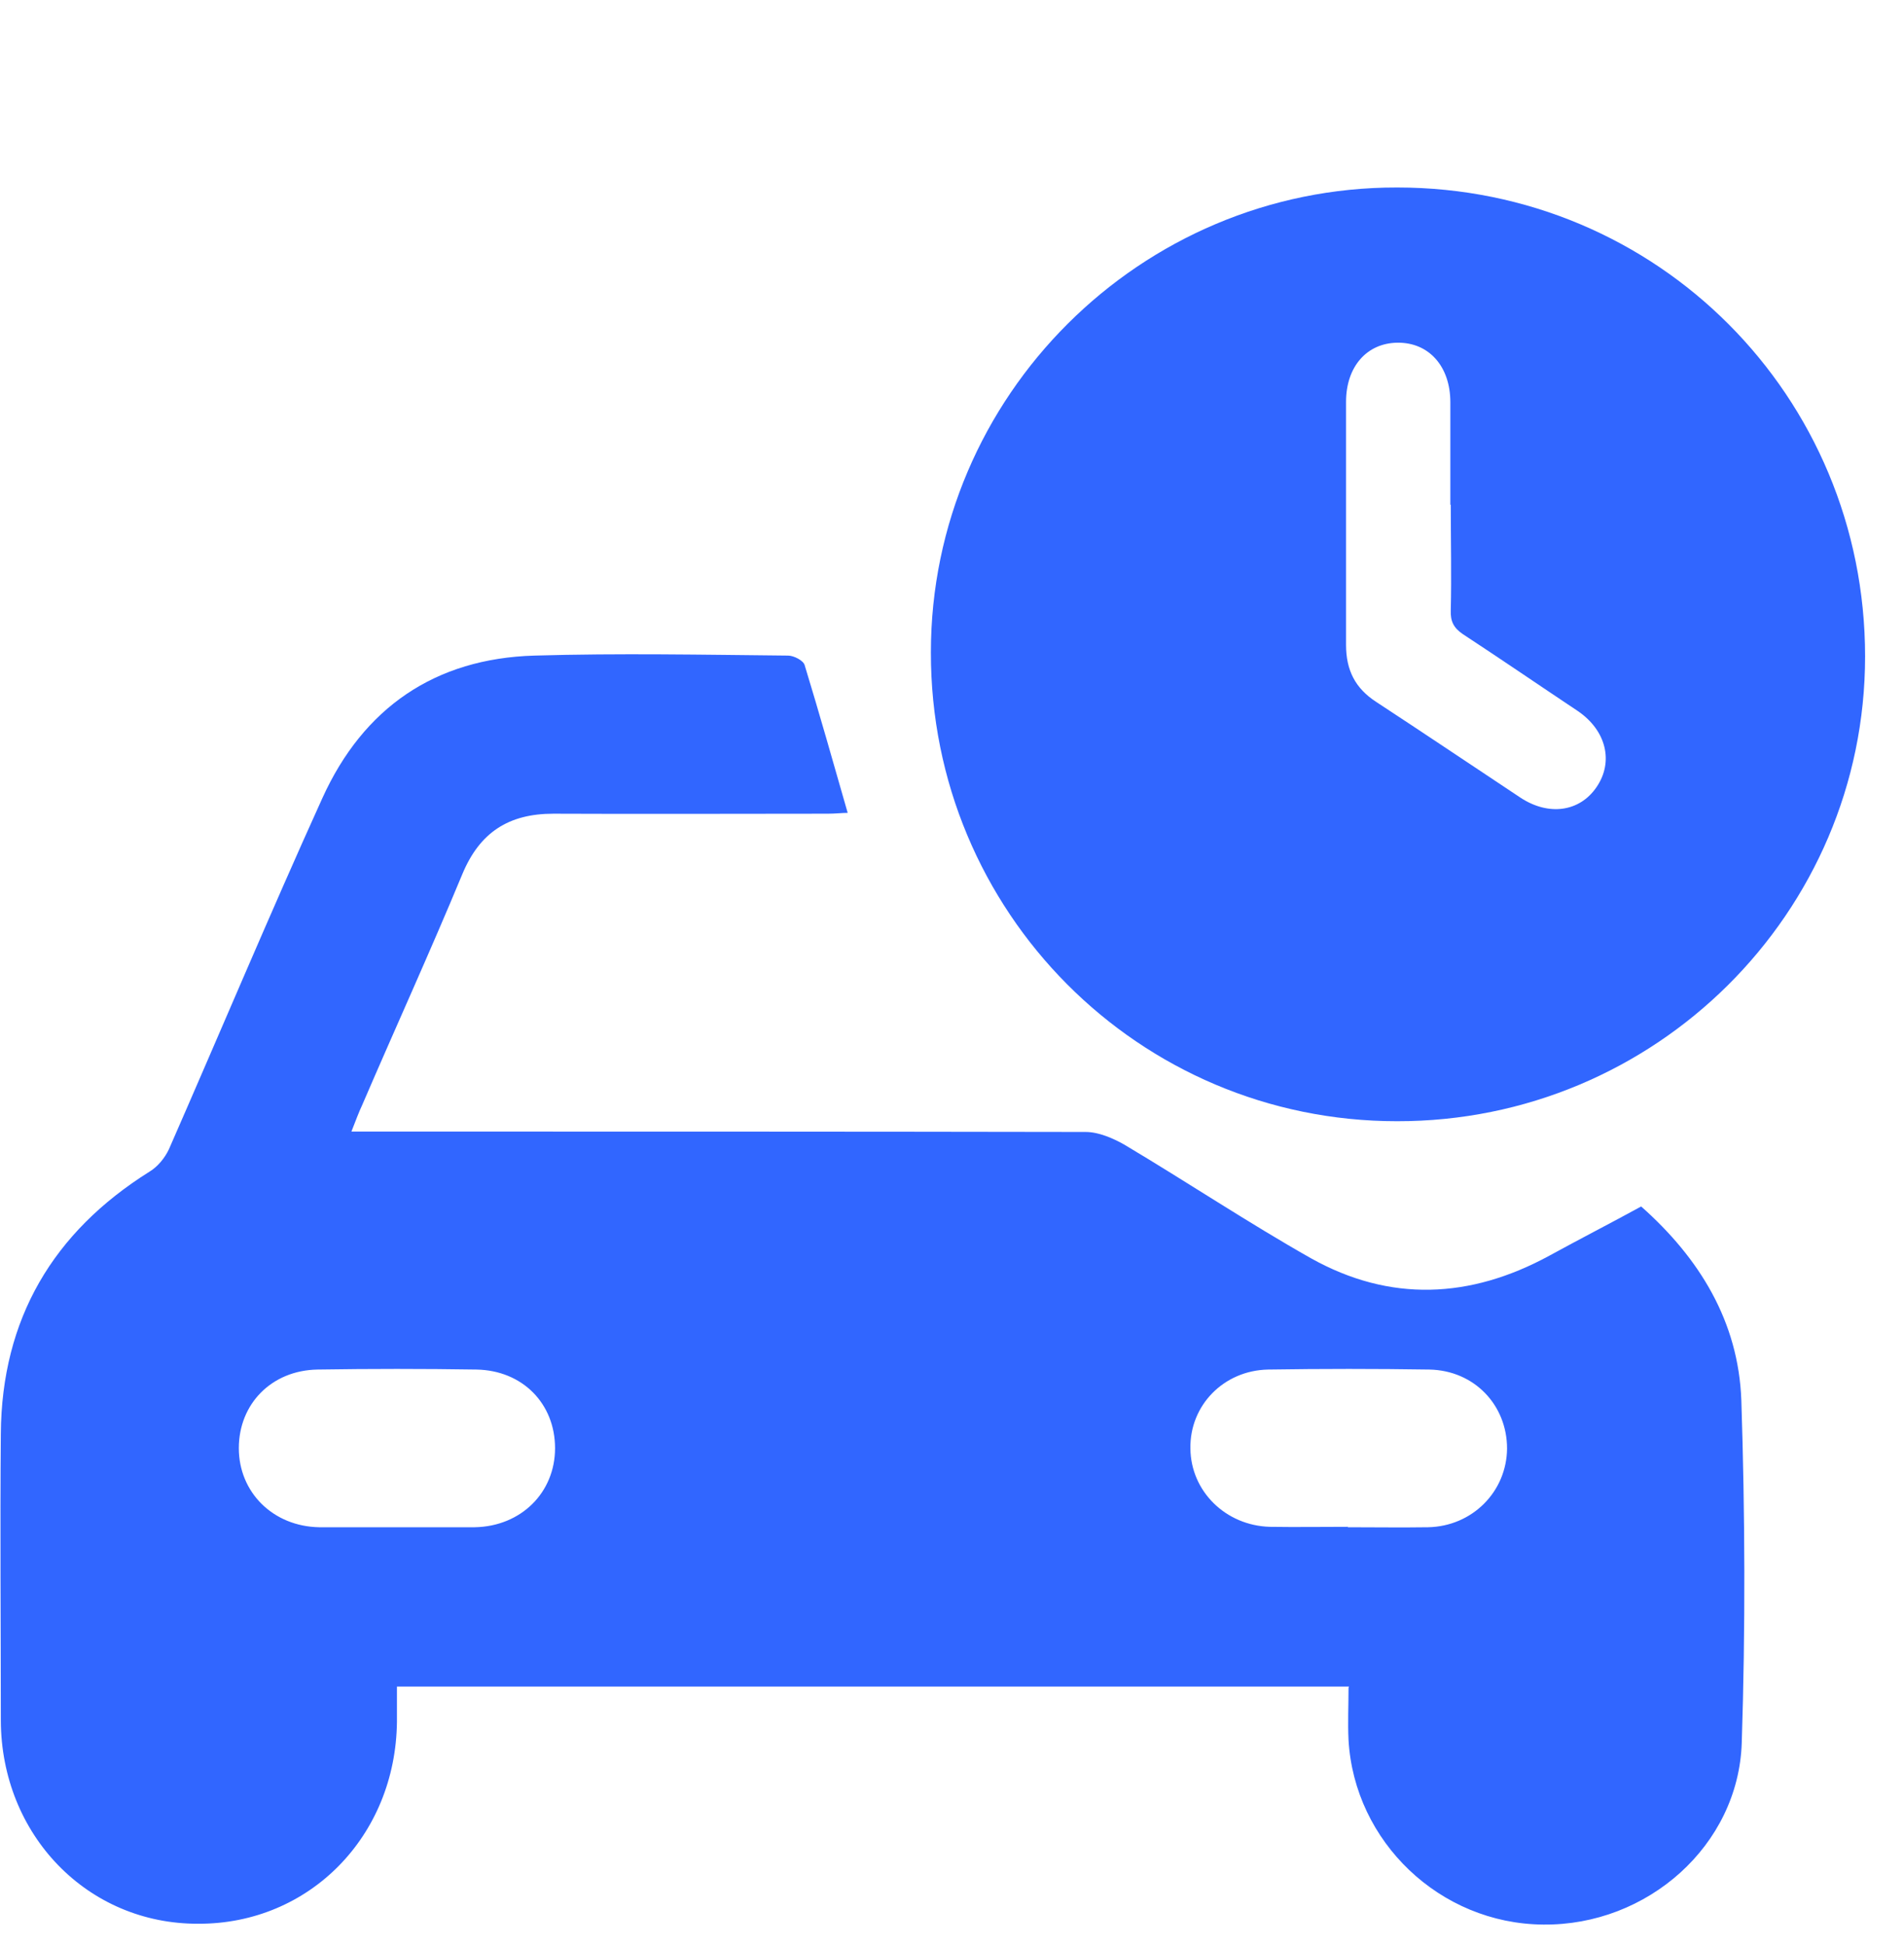
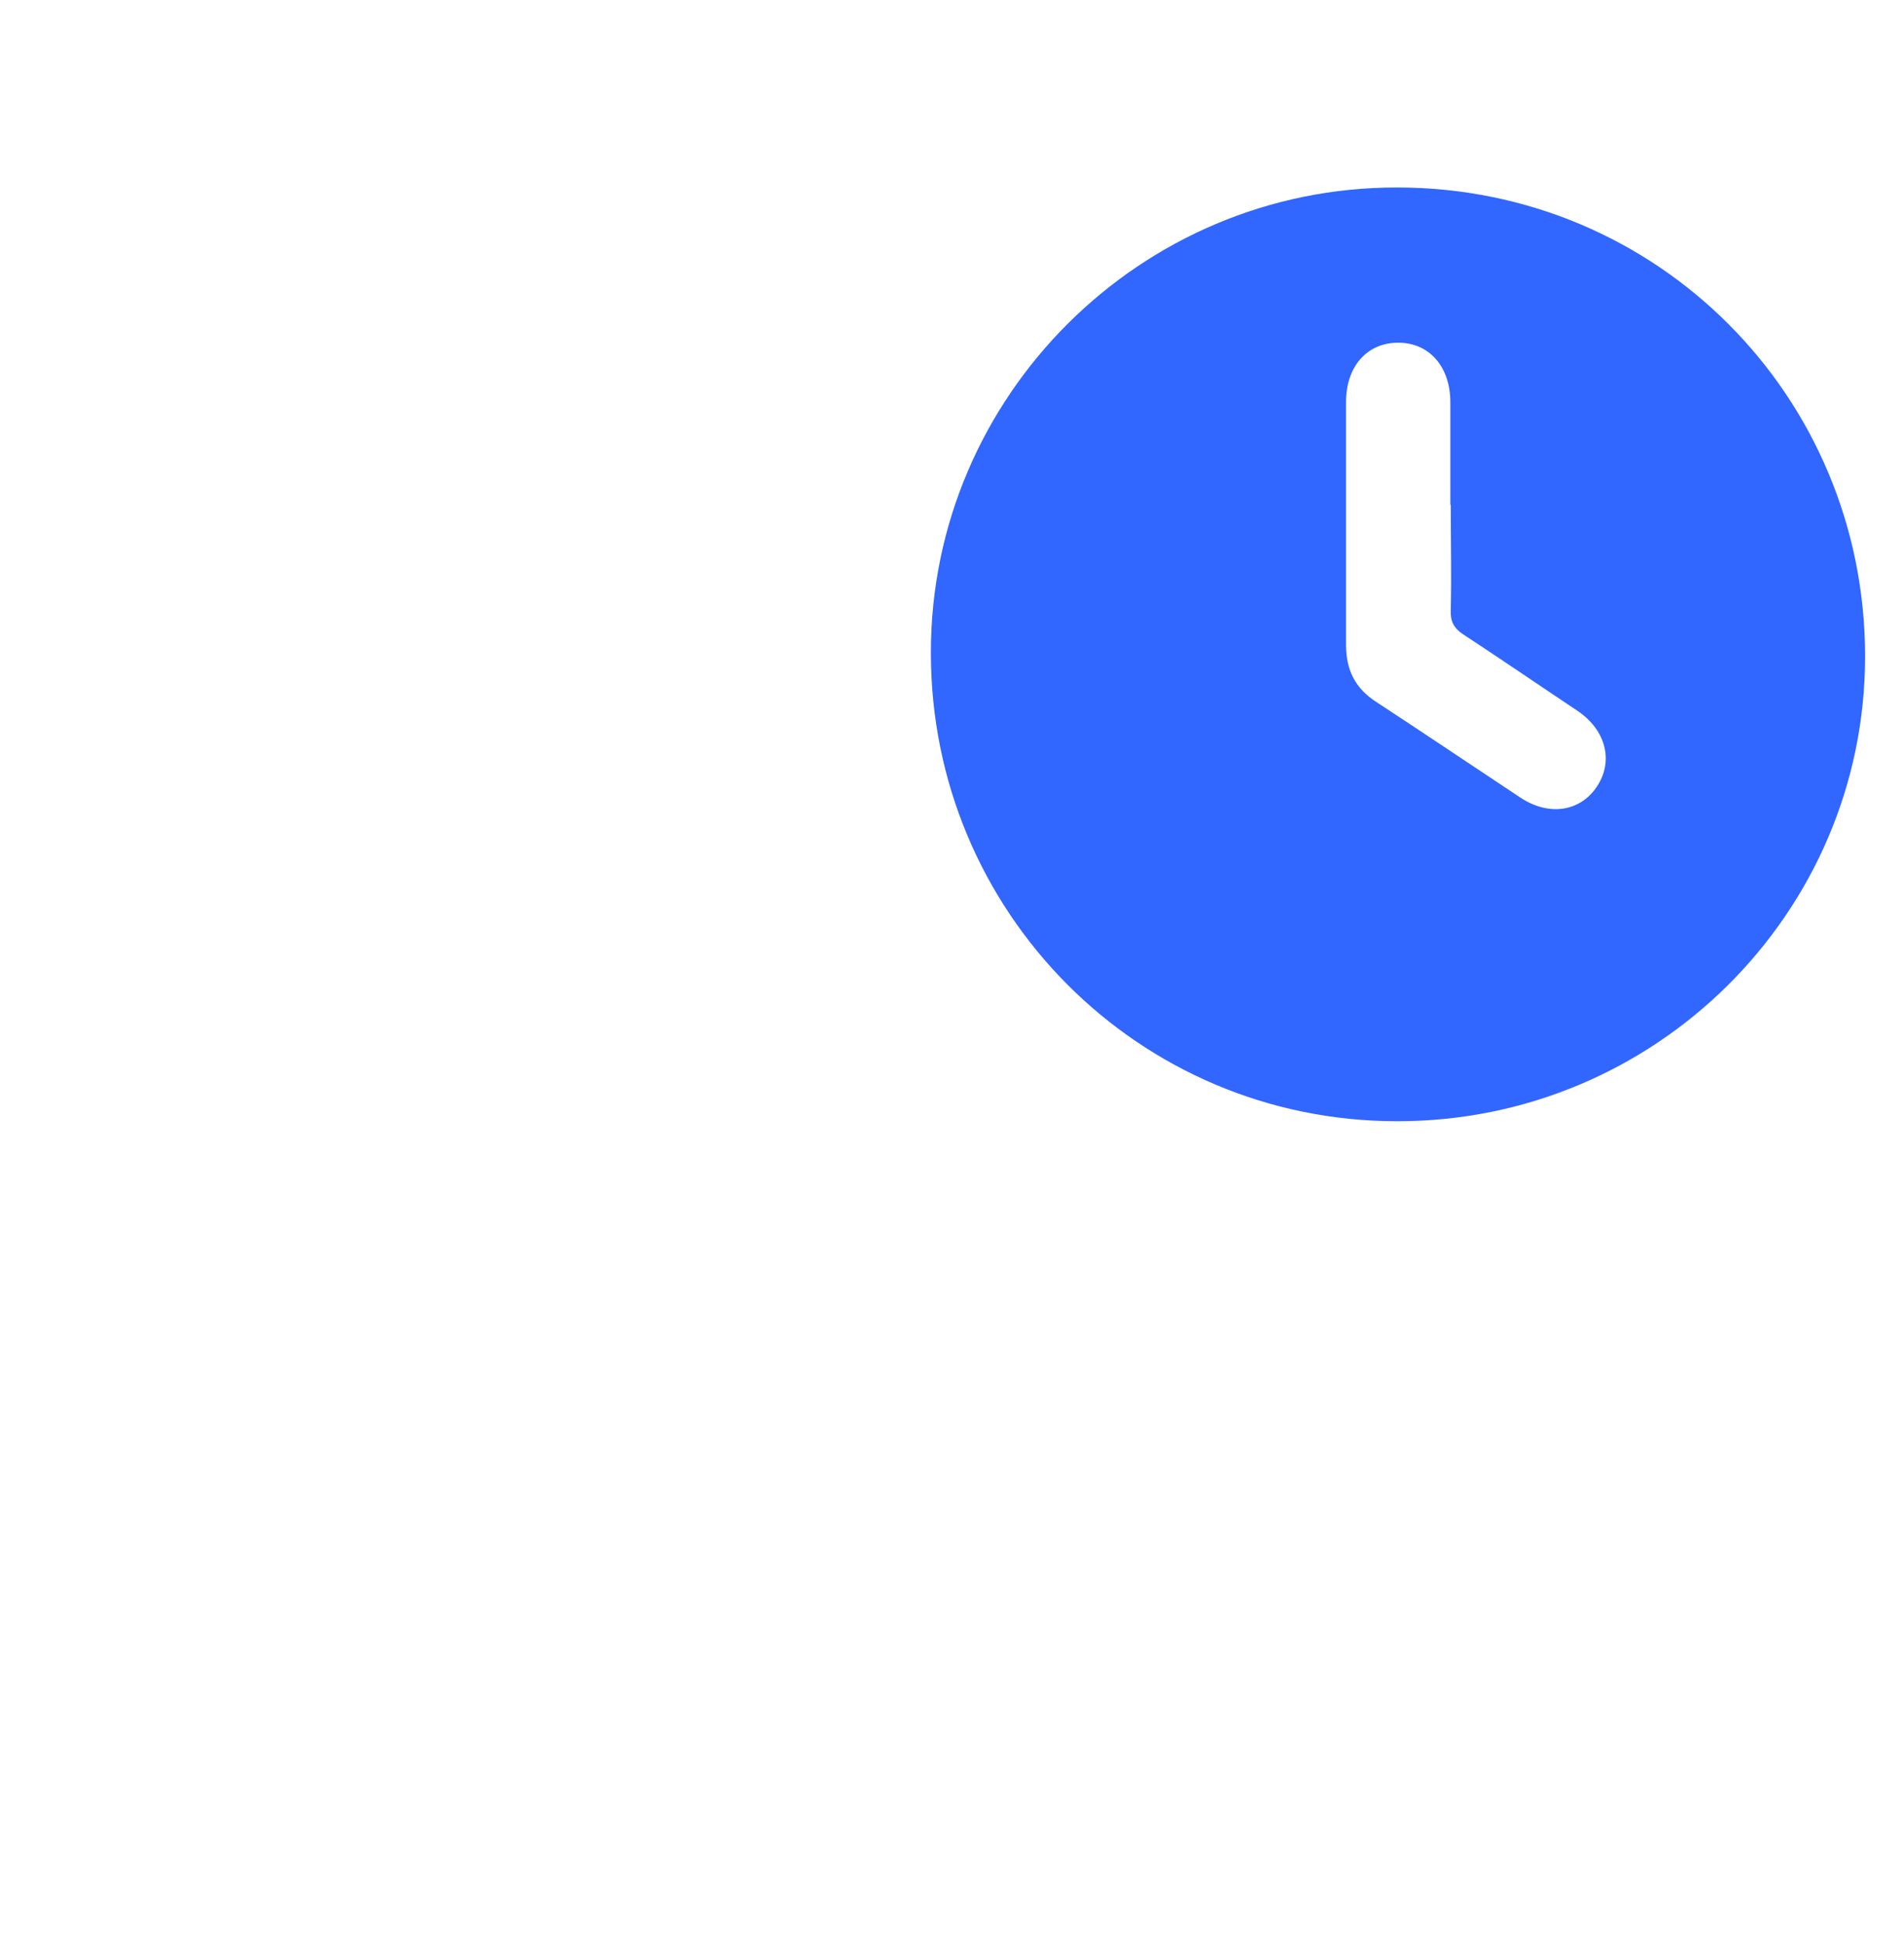
<svg xmlns="http://www.w3.org/2000/svg" id="Layer_1" data-name="Layer 1" viewBox="0 0 46 47">
  <defs>
    <style>
      .cls-1 {
        fill: #3166ff;
        stroke-width: 0px;
      }
    </style>
  </defs>
-   <path class="cls-1" d="M32.6,40.75H9.59v.85c-.03,2.77-2.12,4.89-4.8,4.88C2.11,46.49.03,44.33.02,41.57.02,39.26,0,36.94.02,34.64c.02-2.77,1.26-4.87,3.59-6.33.2-.12.37-.33.47-.54,1.24-2.83,2.44-5.69,3.71-8.49.99-2.18,2.72-3.37,5.12-3.44,2.05-.06,4.08-.02,6.13,0,.14,0,.37.12.4.23.36,1.18.69,2.35,1.04,3.57-.13,0-.3.02-.48.02-2.21,0-4.42.01-6.63,0-1.08,0-1.78.45-2.2,1.46-.78,1.88-1.62,3.72-2.42,5.58-.08.17-.15.36-.26.64h.64c5.7,0,11.4,0,17.1.01.31,0,.66.15.94.31,1.51.9,2.98,1.88,4.5,2.74,1.91,1.07,3.85.98,5.76-.06.73-.4,1.47-.78,2.22-1.19,1.41,1.25,2.35,2.78,2.42,4.68.09,2.76.1,5.52.01,8.28-.08,2.48-2.28,4.42-4.8,4.39-2.49-.02-4.56-2-4.7-4.46-.02-.41,0-.83,0-1.26l.02-.05ZM32.56,36.9c.65,0,1.29.01,1.94,0,1.07-.02,1.9-.86,1.91-1.9,0-1.05-.79-1.89-1.88-1.91-1.29-.02-2.59-.02-3.89,0-1.08.02-1.9.87-1.88,1.91.01,1.03.85,1.86,1.92,1.89.63.01,1.26,0,1.9,0h-.01ZM9.57,36.9h1.9c1.12-.02,1.94-.84,1.94-1.91s-.78-1.88-1.9-1.9c-1.28-.02-2.56-.02-3.84,0-1.11.02-1.9.83-1.9,1.9s.83,1.89,1.94,1.91h1.85Z" />
  <g id="iFT9zJ">
    <path class="cls-1" d="M33.76,4.53c6.28,0,11.3,5.04,11.3,11.33,0,6.2-5.07,11.24-11.31,11.23-6.24,0-11.27-5.06-11.26-11.33,0-6.19,5.07-11.24,11.26-11.23ZM35.04,12.2c0-.83,0-1.65,0-2.48,0-.87-.52-1.45-1.28-1.44-.74.01-1.24.58-1.24,1.43,0,1.96,0,3.91,0,5.87,0,.61.22,1.05.73,1.38,1.16.76,2.32,1.54,3.48,2.31.68.45,1.43.35,1.84-.25.42-.61.24-1.37-.45-1.84-.93-.62-1.85-1.25-2.78-1.86-.22-.15-.3-.31-.29-.57.02-.85,0-1.71,0-2.56Z" />
  </g>
</svg>